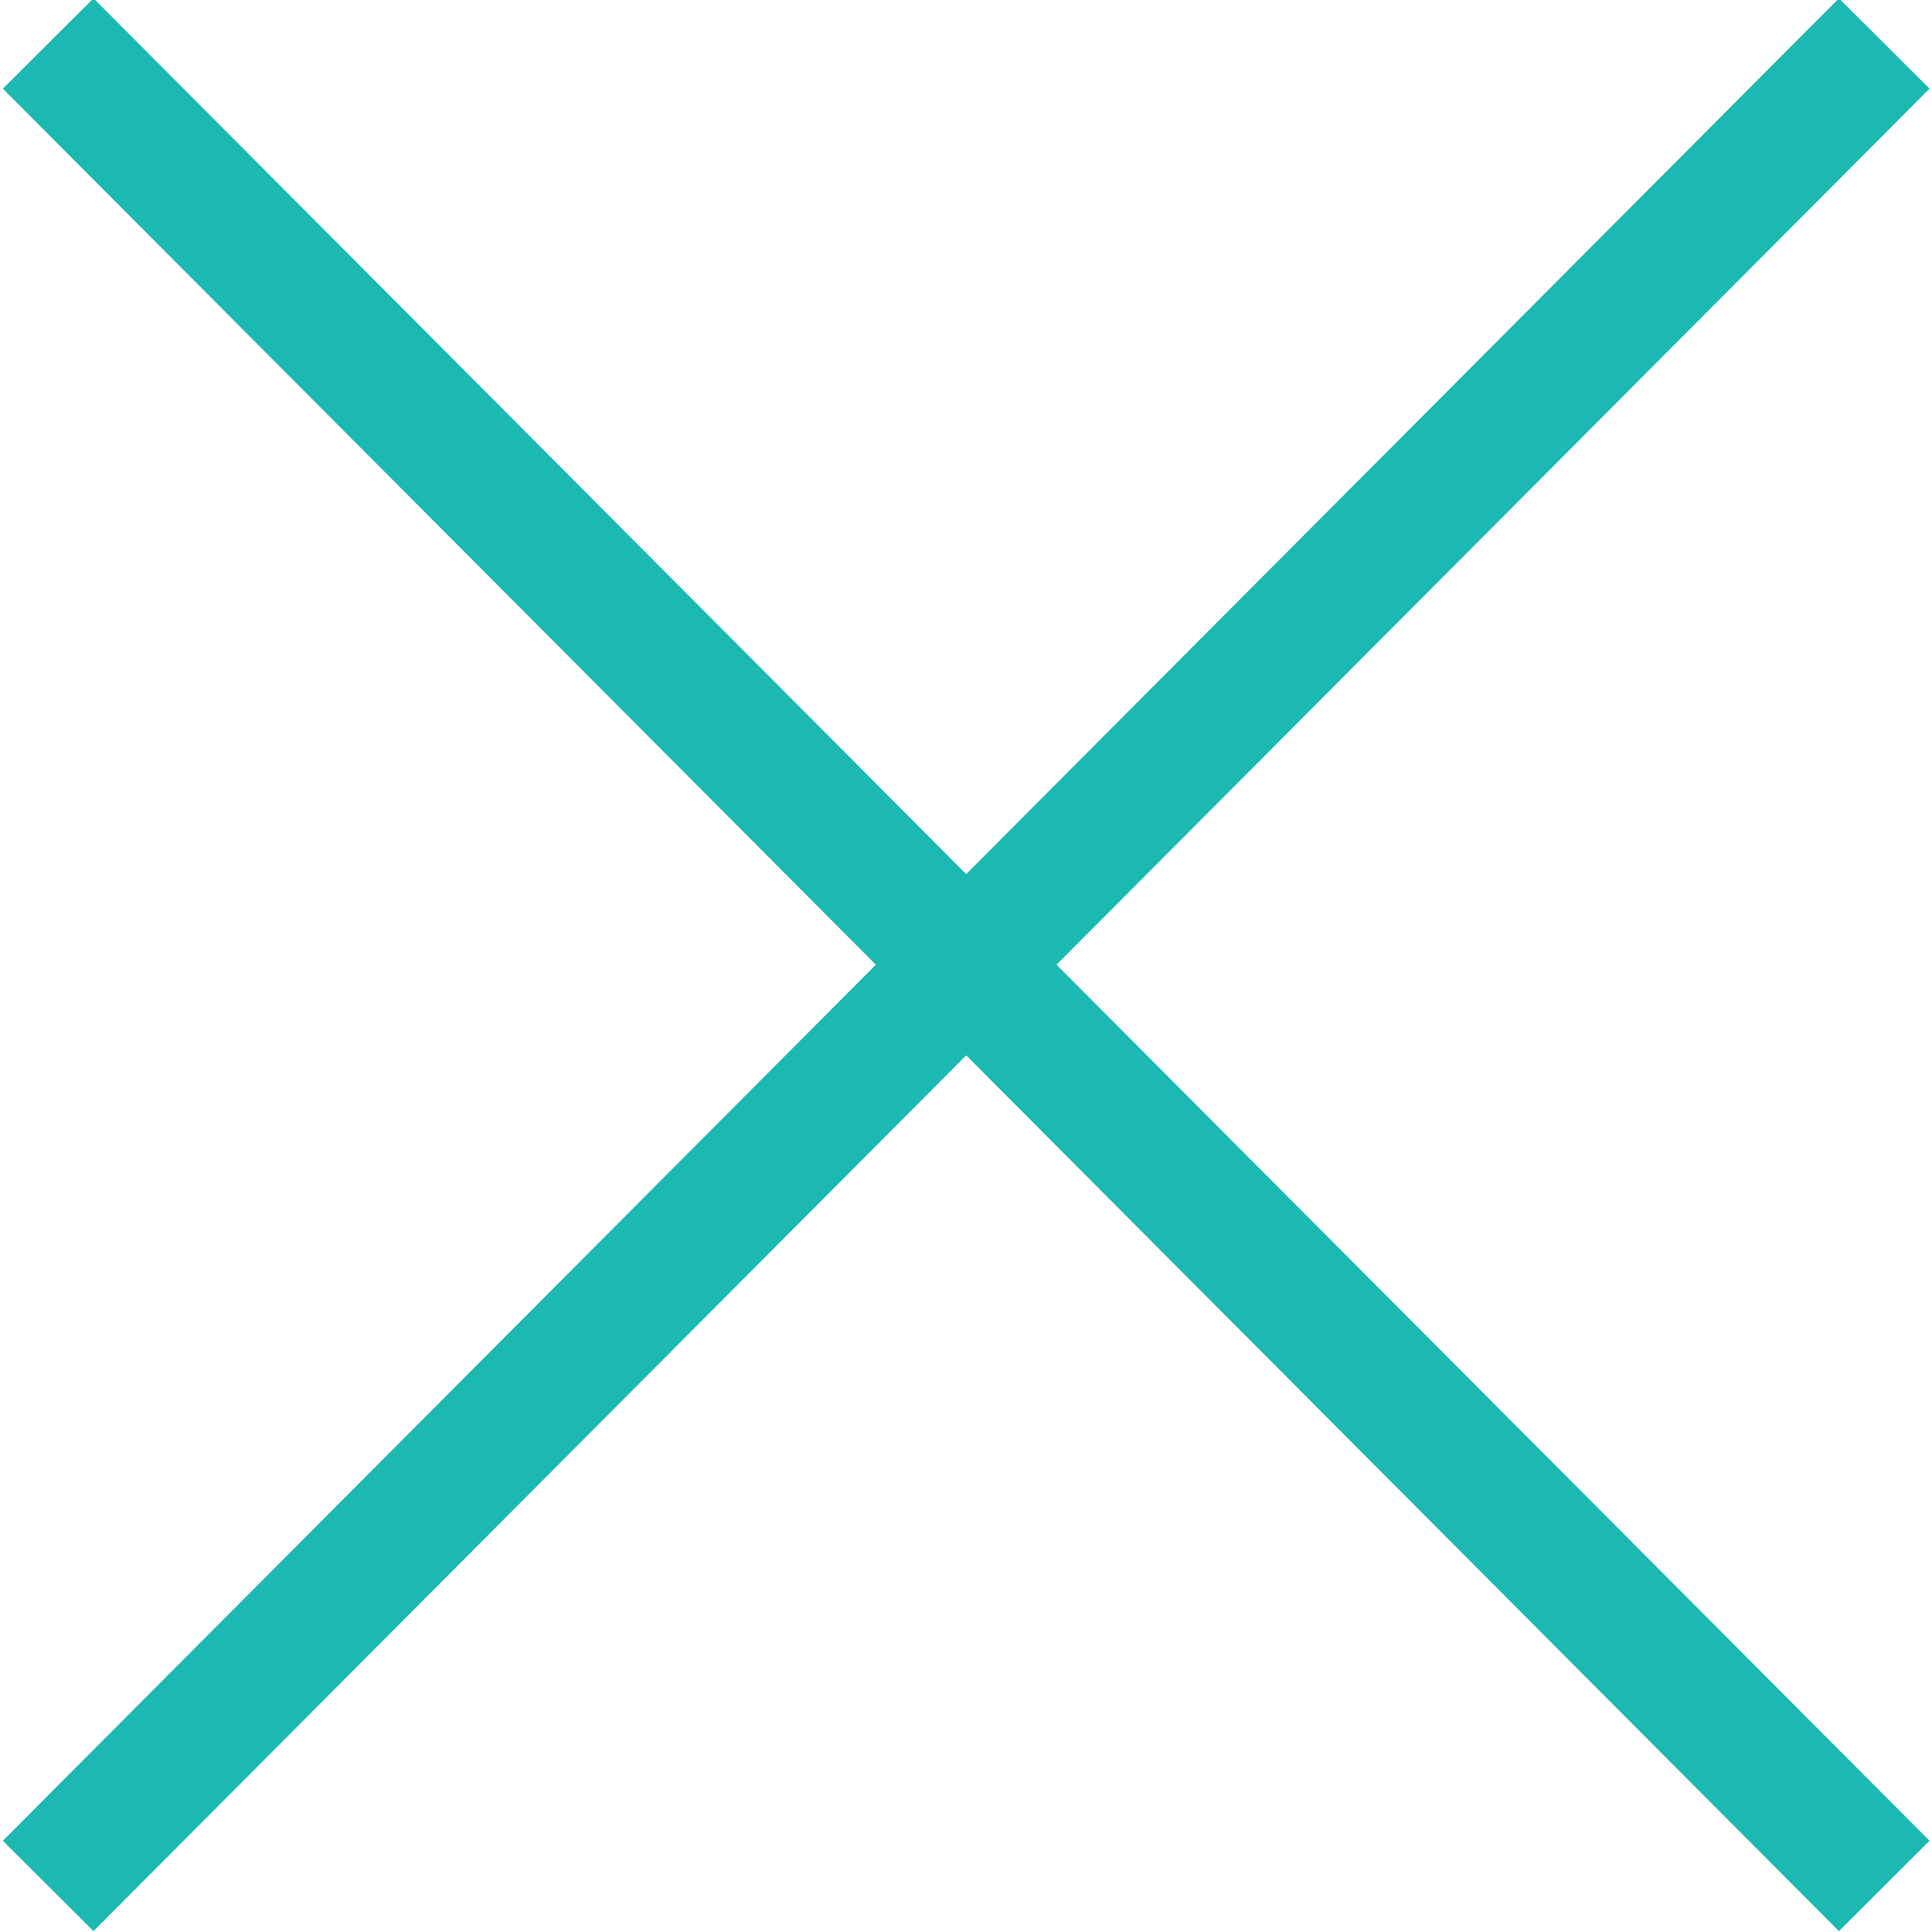
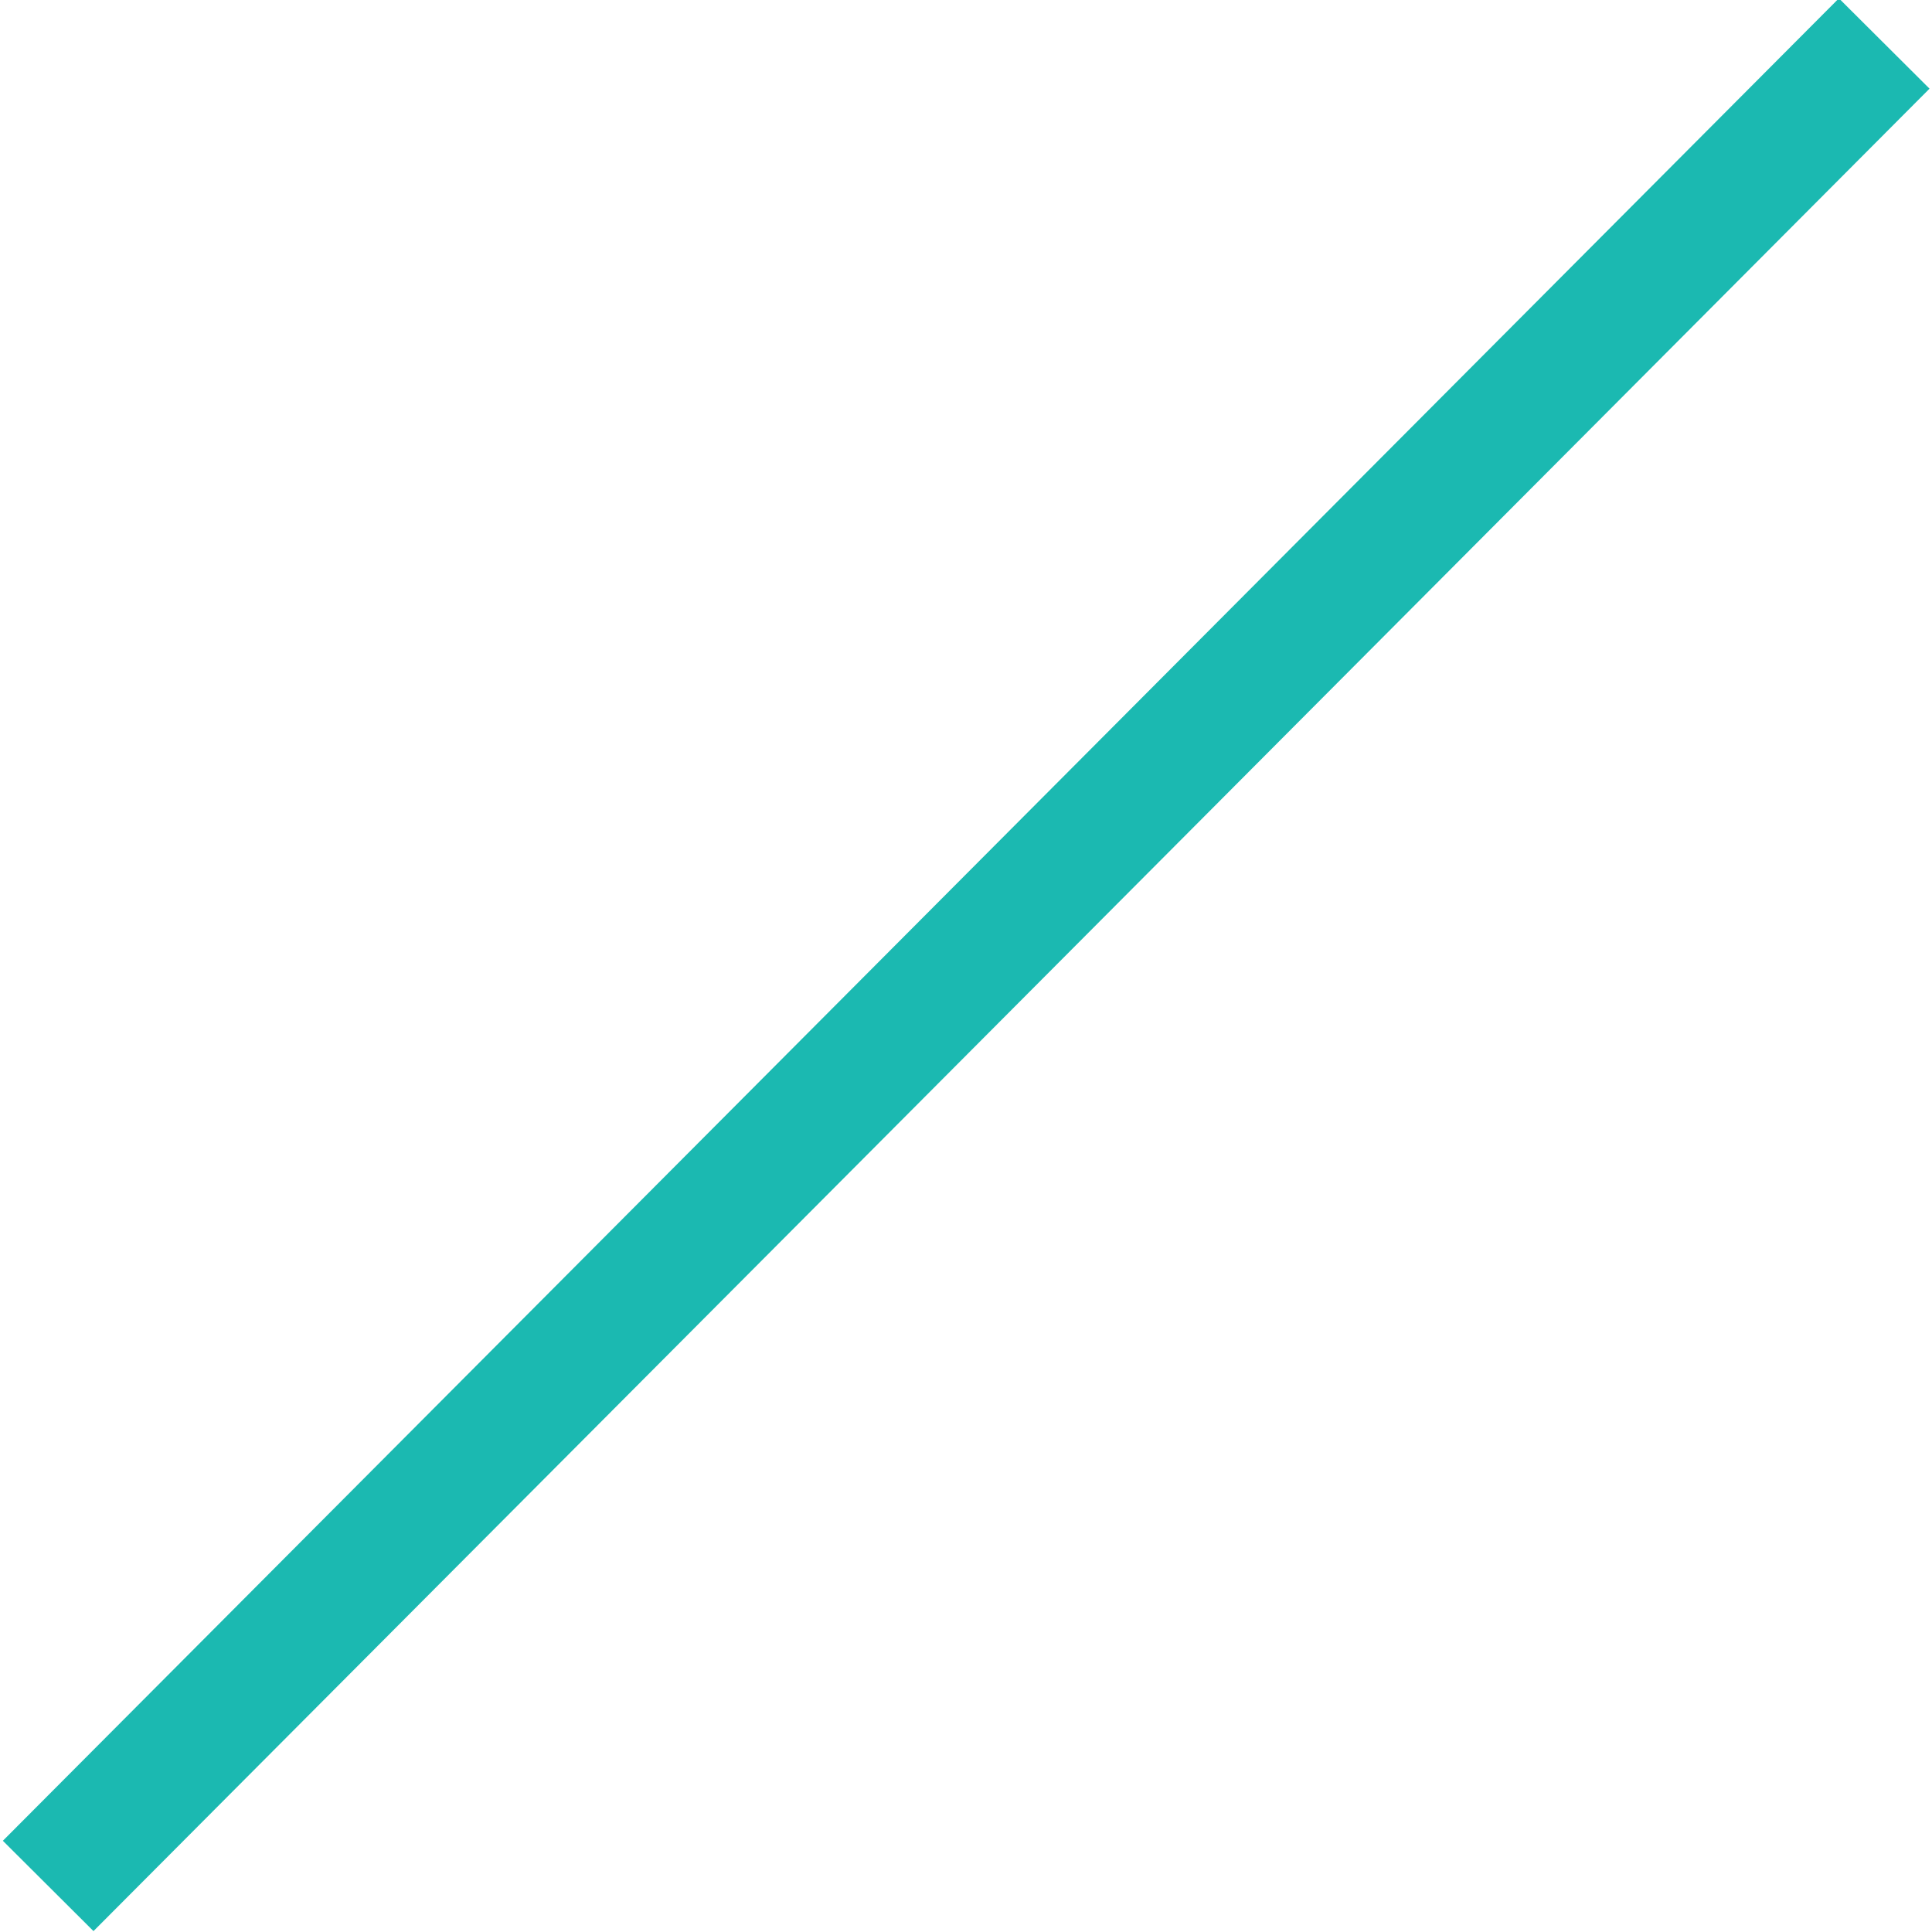
<svg xmlns="http://www.w3.org/2000/svg" version="1.1" id="Vrstva_1" x="0px" y="0px" viewBox="0 0 30.2 30.2" style="enable-background:new 0 0 30.2 30.2;" xml:space="preserve">
  <style type="text/css">
	.st0{fill:none;stroke:#1BB9B1;stroke-width:2;}
</style>
  <g id="Group_938" transform="translate(-1870.547 -18.42)">
    <line id="Line_156" class="st0" x1="1900" y1="19.1" x2="1871.3" y2="47.9" />
-     <line id="Line_157" class="st0" x1="1900" y1="47.9" x2="1871.3" y2="19.1" />
  </g>
</svg>